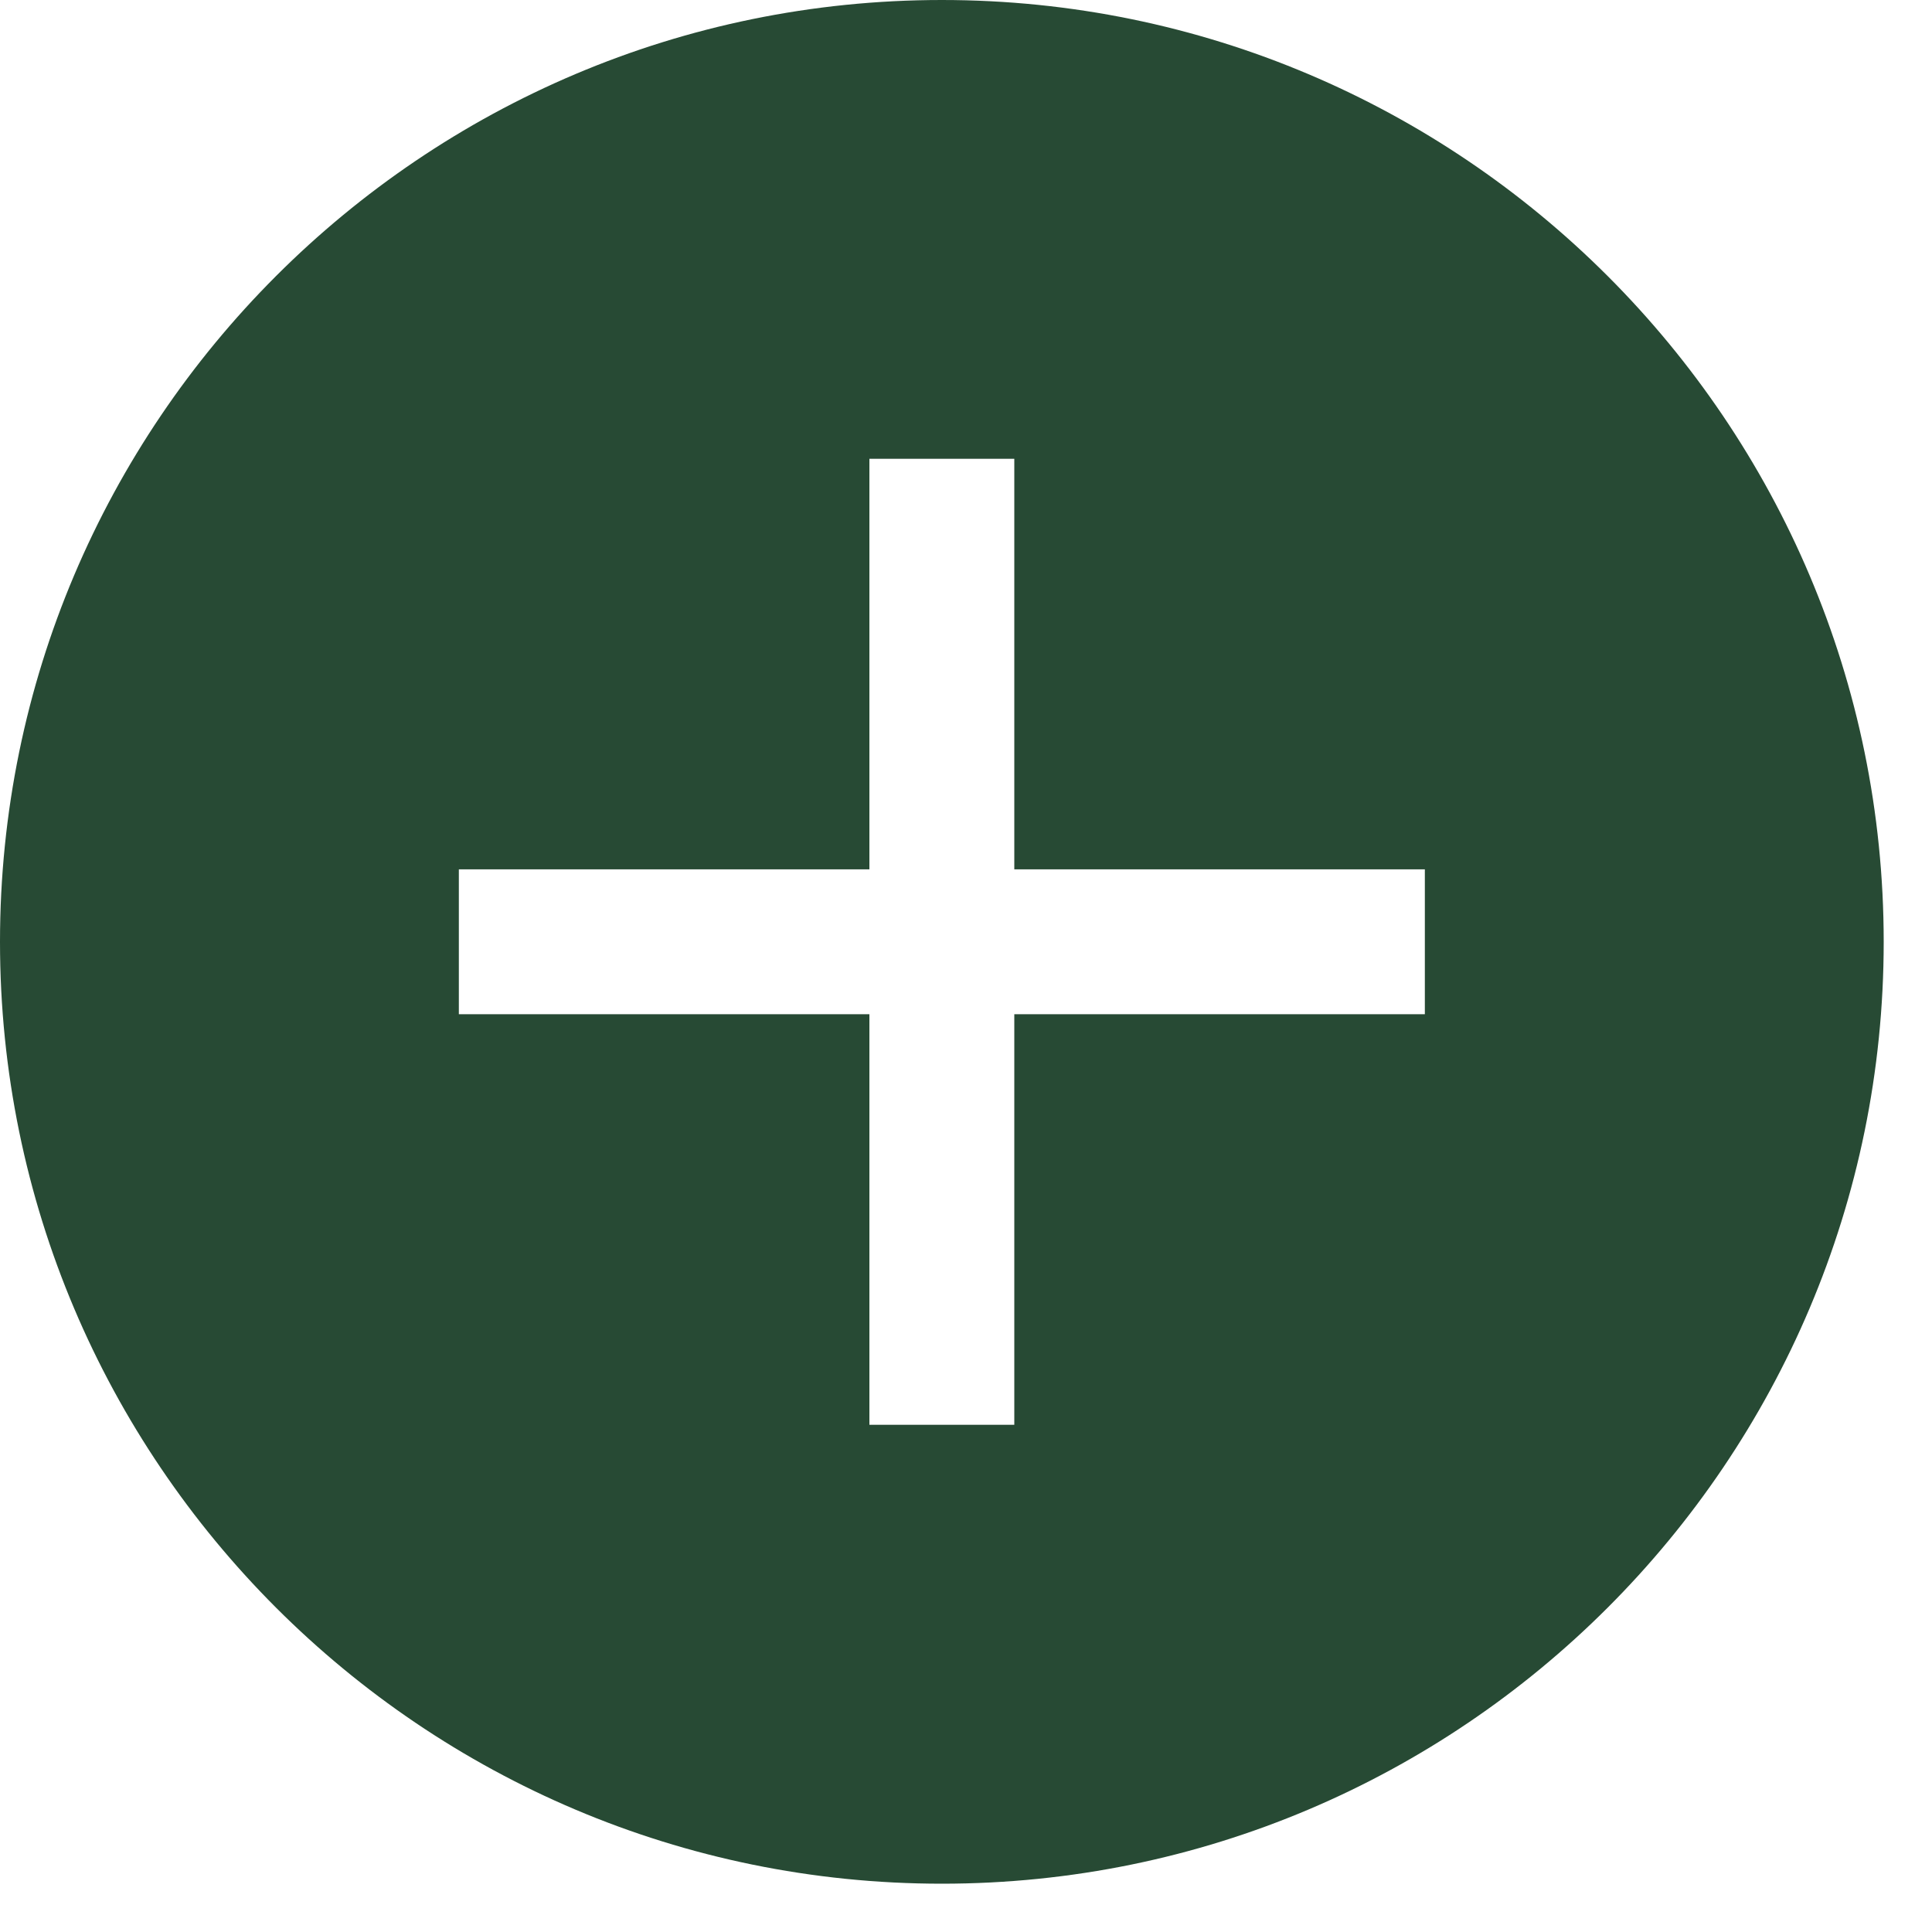
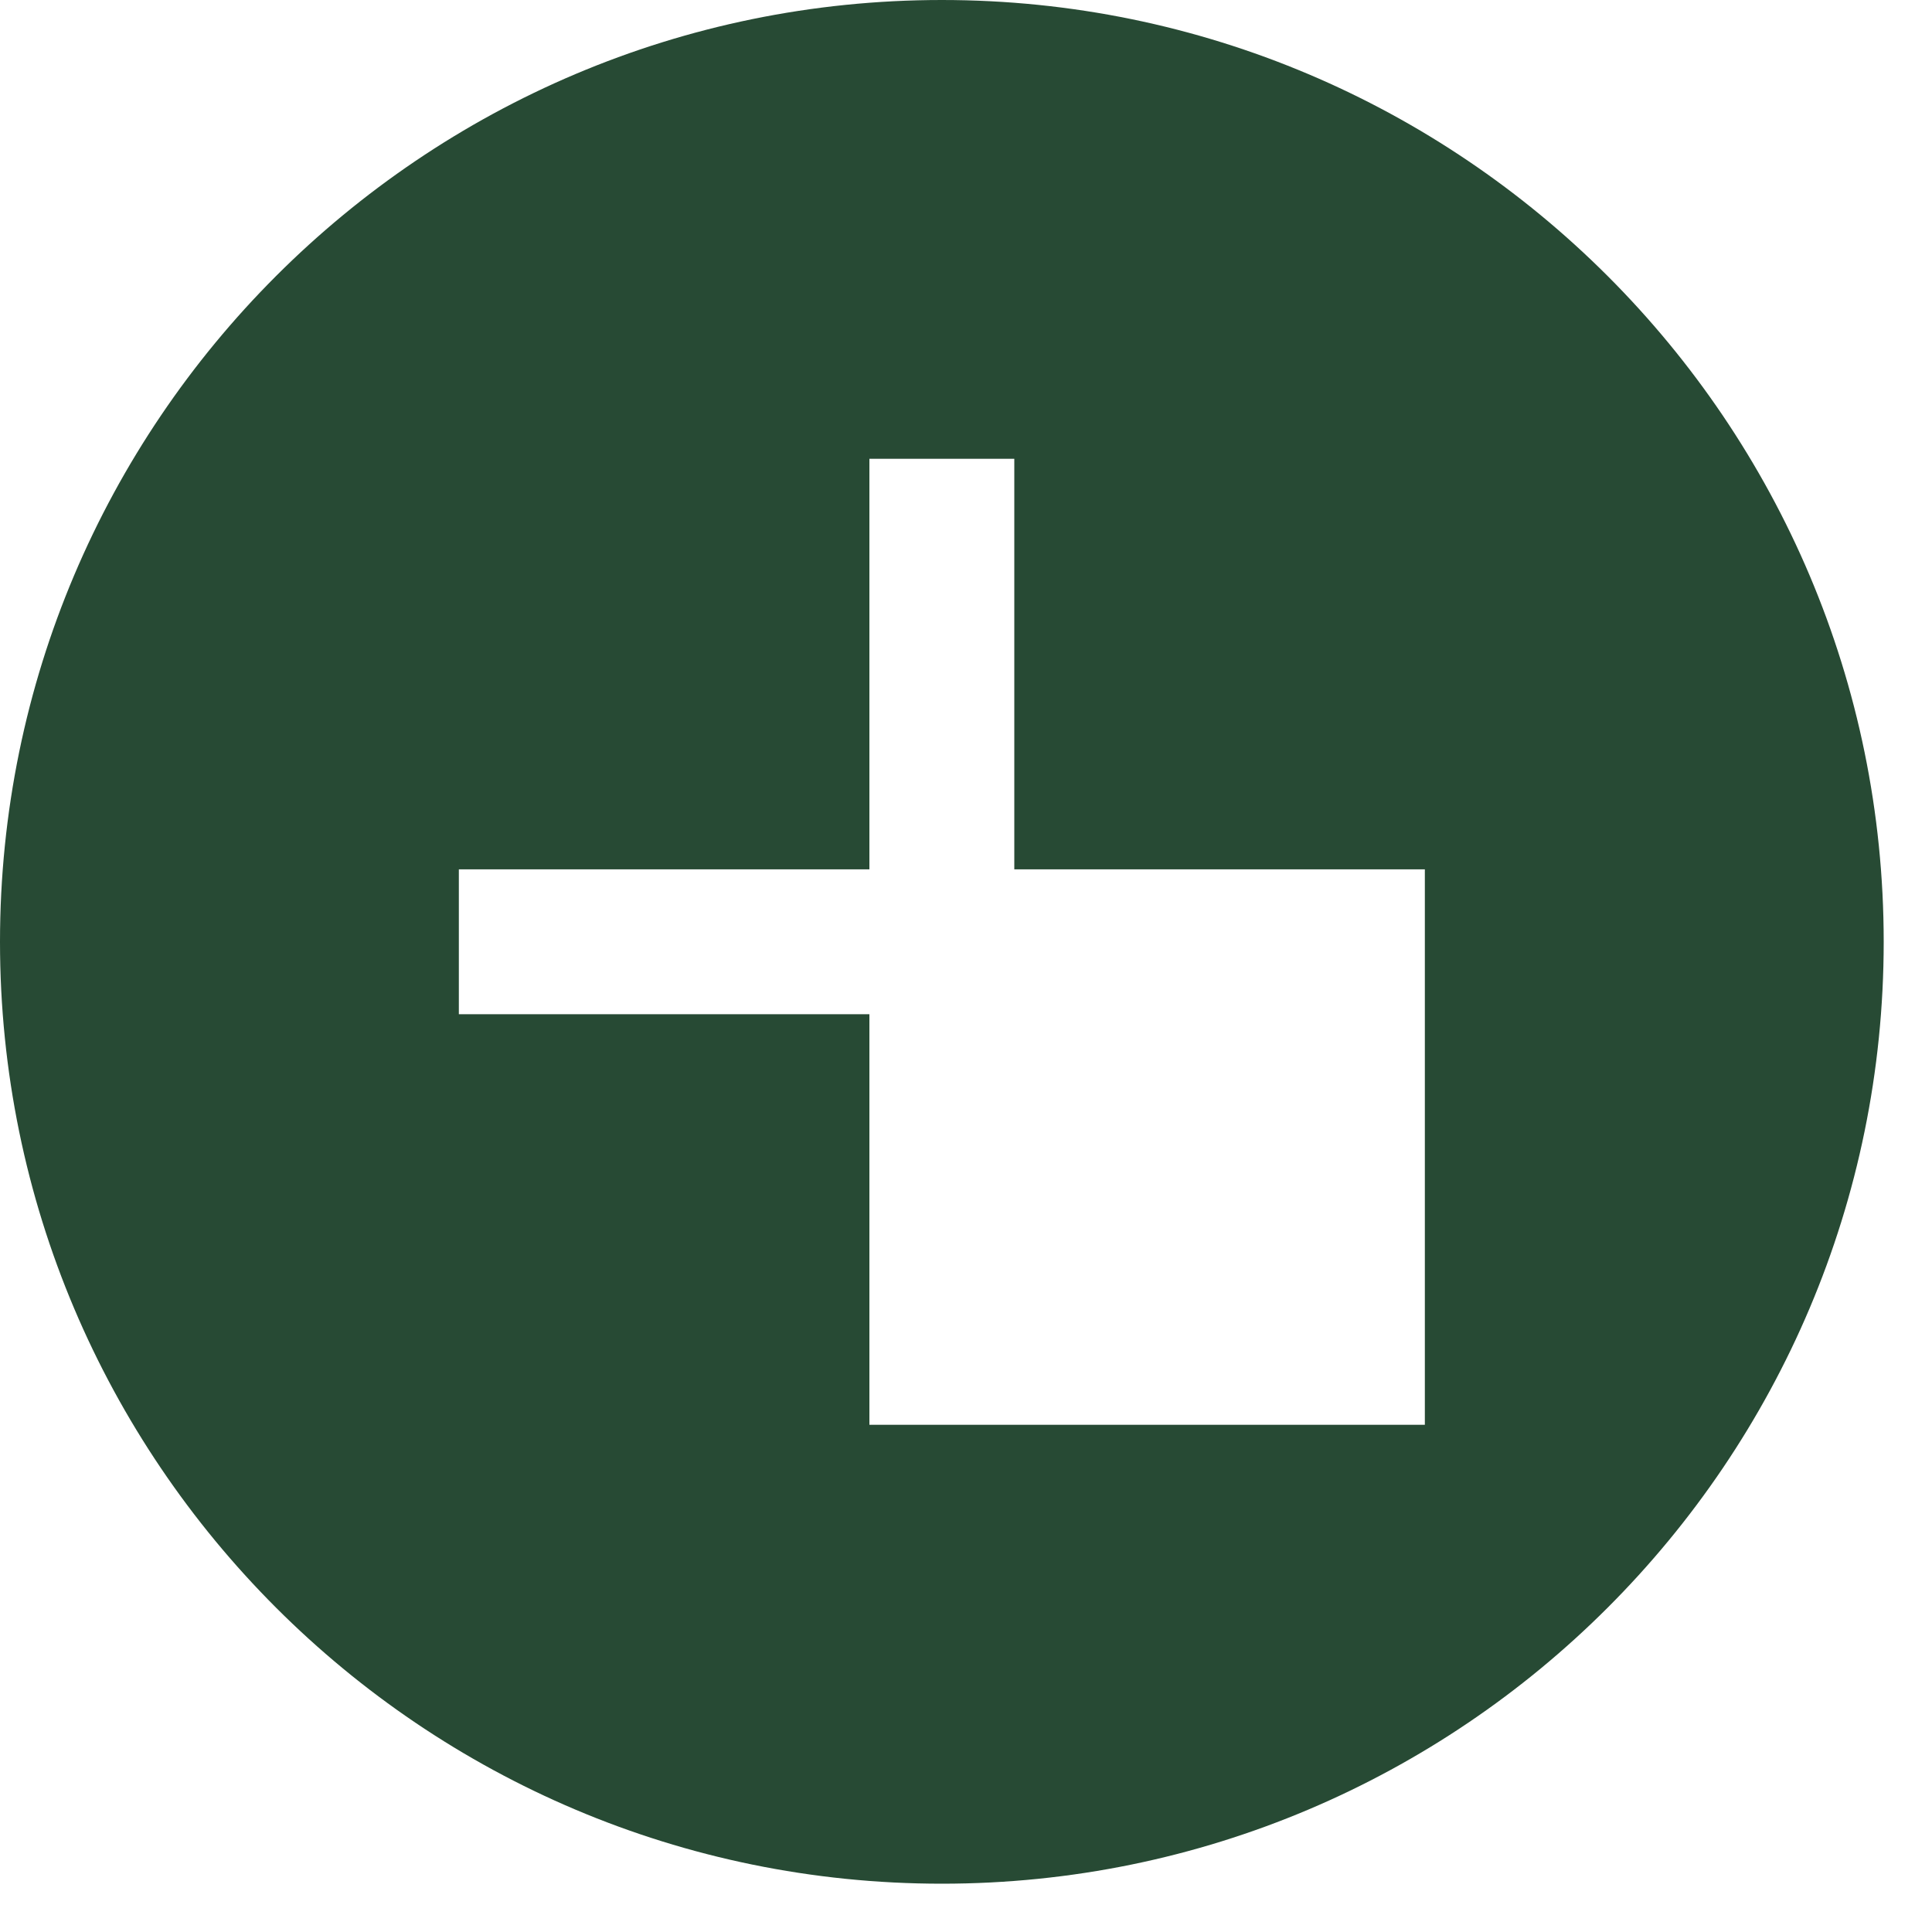
<svg xmlns="http://www.w3.org/2000/svg" width="30" height="30" viewBox="0 0 30 30" fill="none">
-   <path d="M14.625 0C6.555 0 0 6.555 0 14.625C0 22.695 6.555 29.25 14.625 29.25C22.695 29.25 29.25 22.695 29.25 14.625C29.25 6.555 22.695 0 14.625 0ZM22.125 15.749H15.75V22.124H13.5V15.749H7.125V13.499H13.5V7.124H15.75V13.499H22.125V15.749Z" fill="#274A34" />
+   <path d="M14.625 0C6.555 0 0 6.555 0 14.625C0 22.695 6.555 29.25 14.625 29.25C22.695 29.25 29.25 22.695 29.25 14.625C29.25 6.555 22.695 0 14.625 0ZM22.125 15.749V22.124H13.5V15.749H7.125V13.499H13.5V7.124H15.75V13.499H22.125V15.749Z" fill="#274A34" />
</svg>